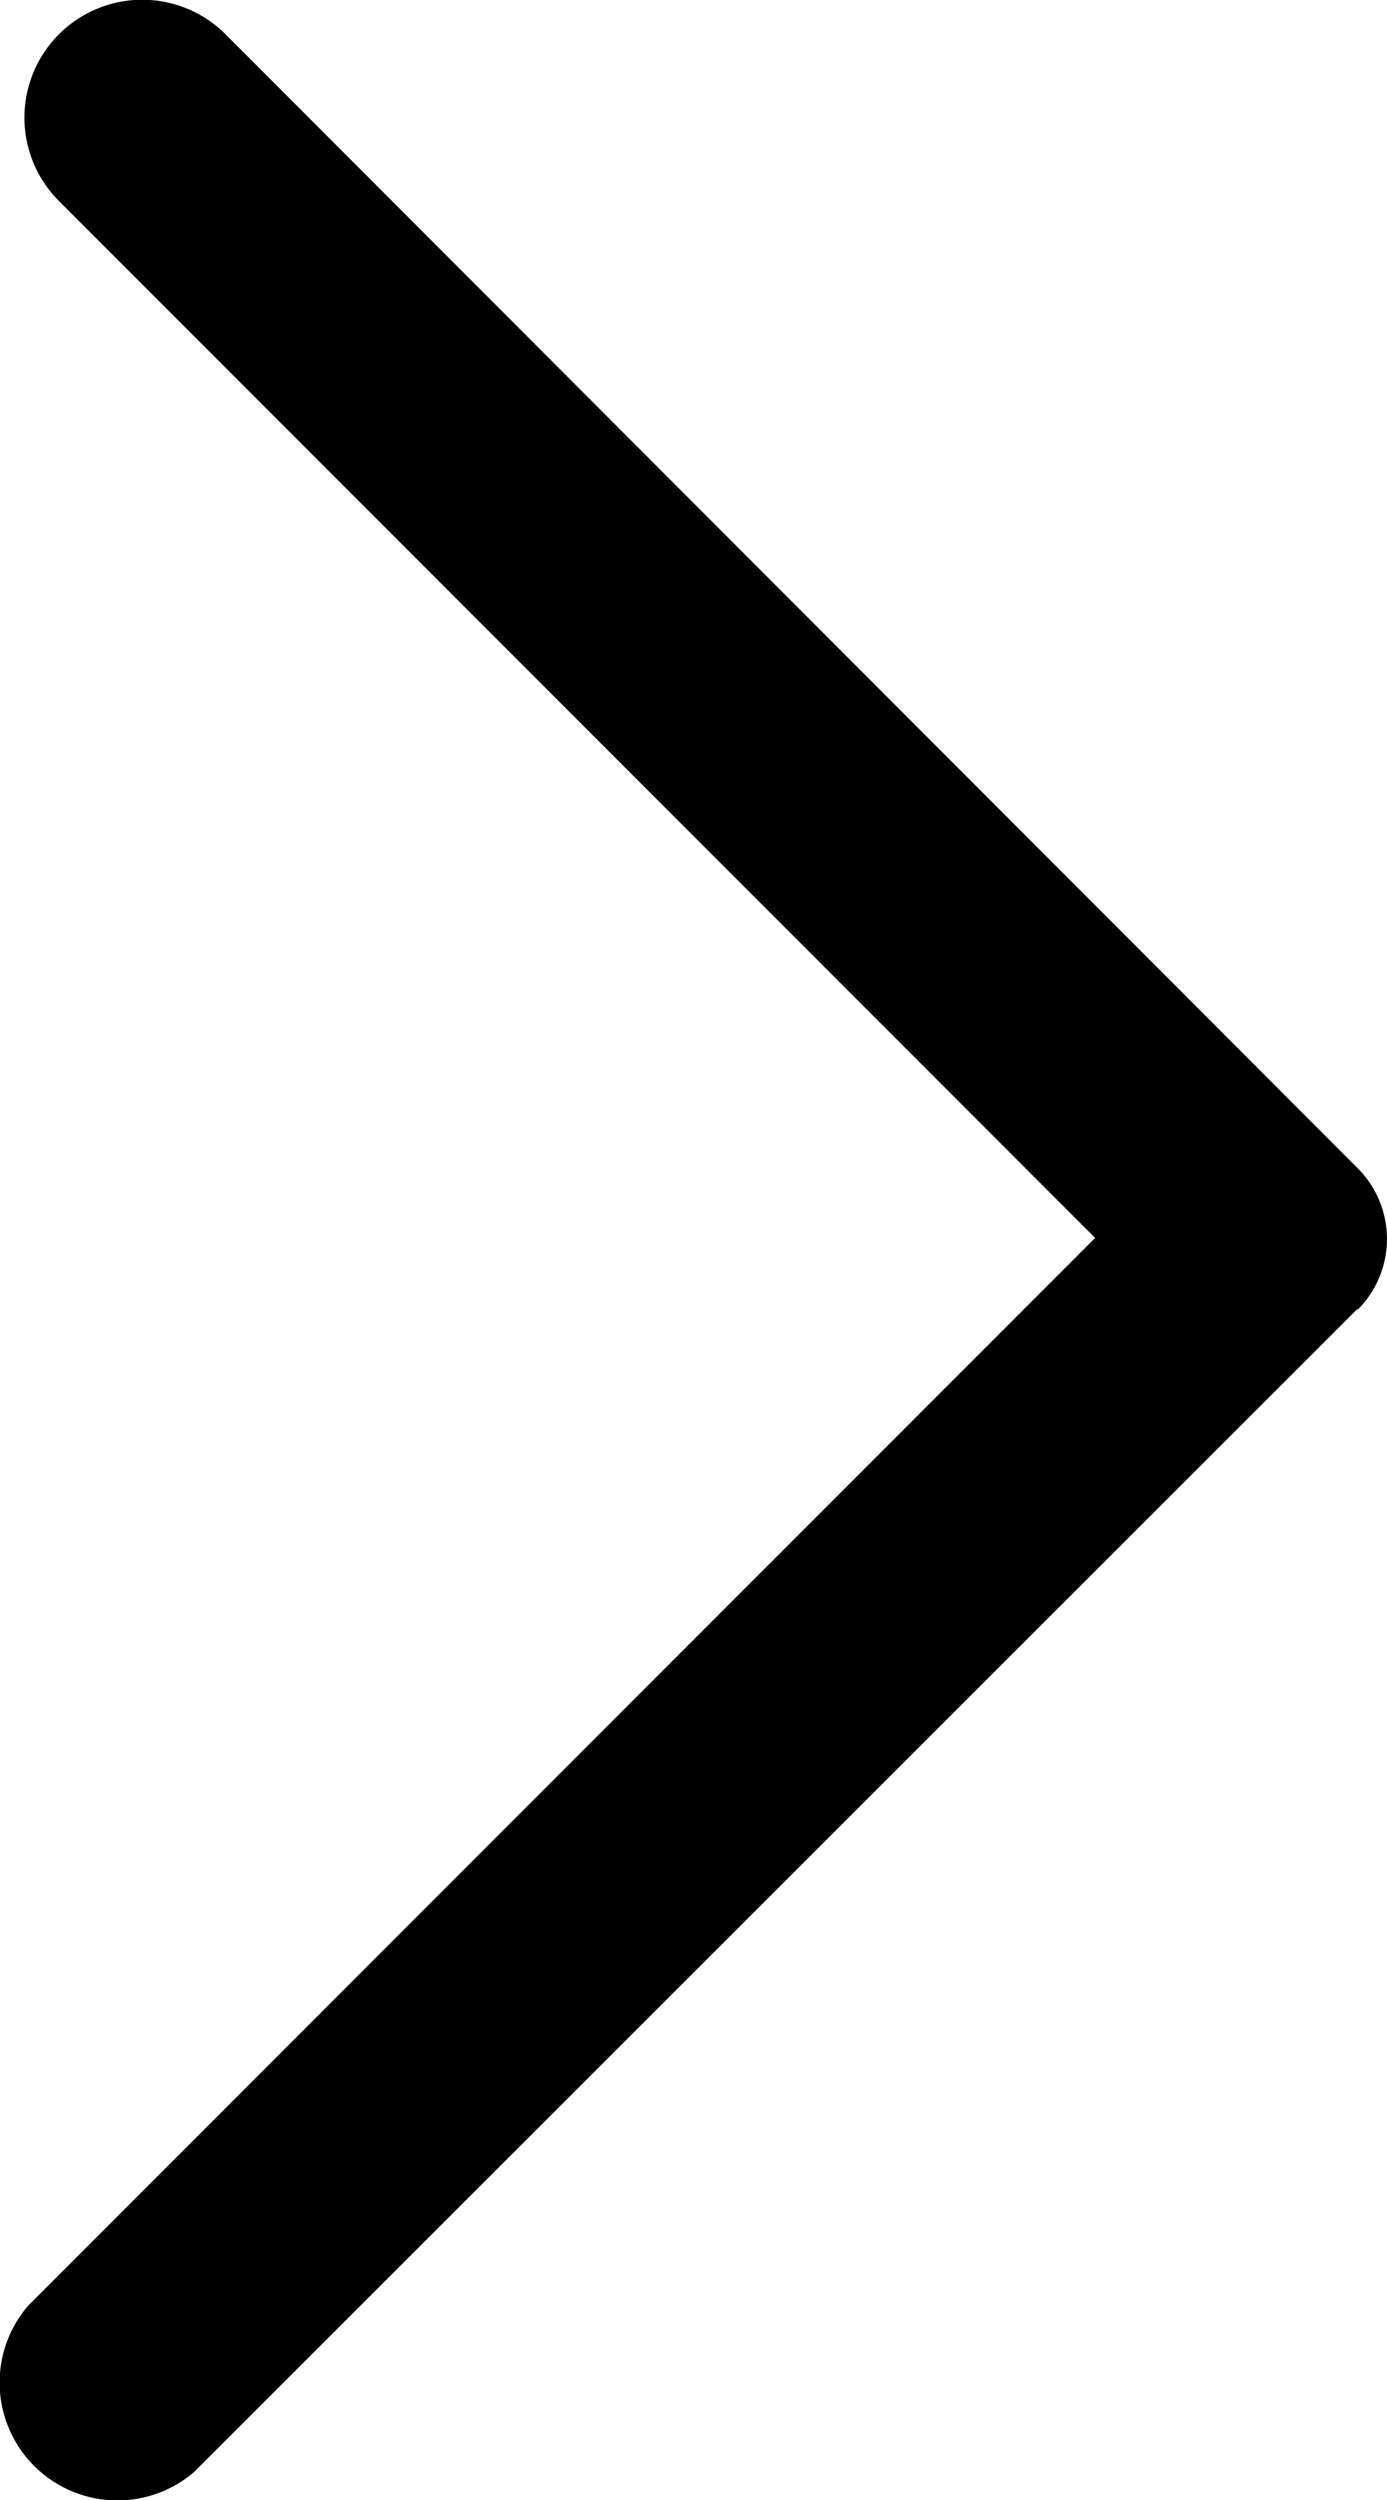
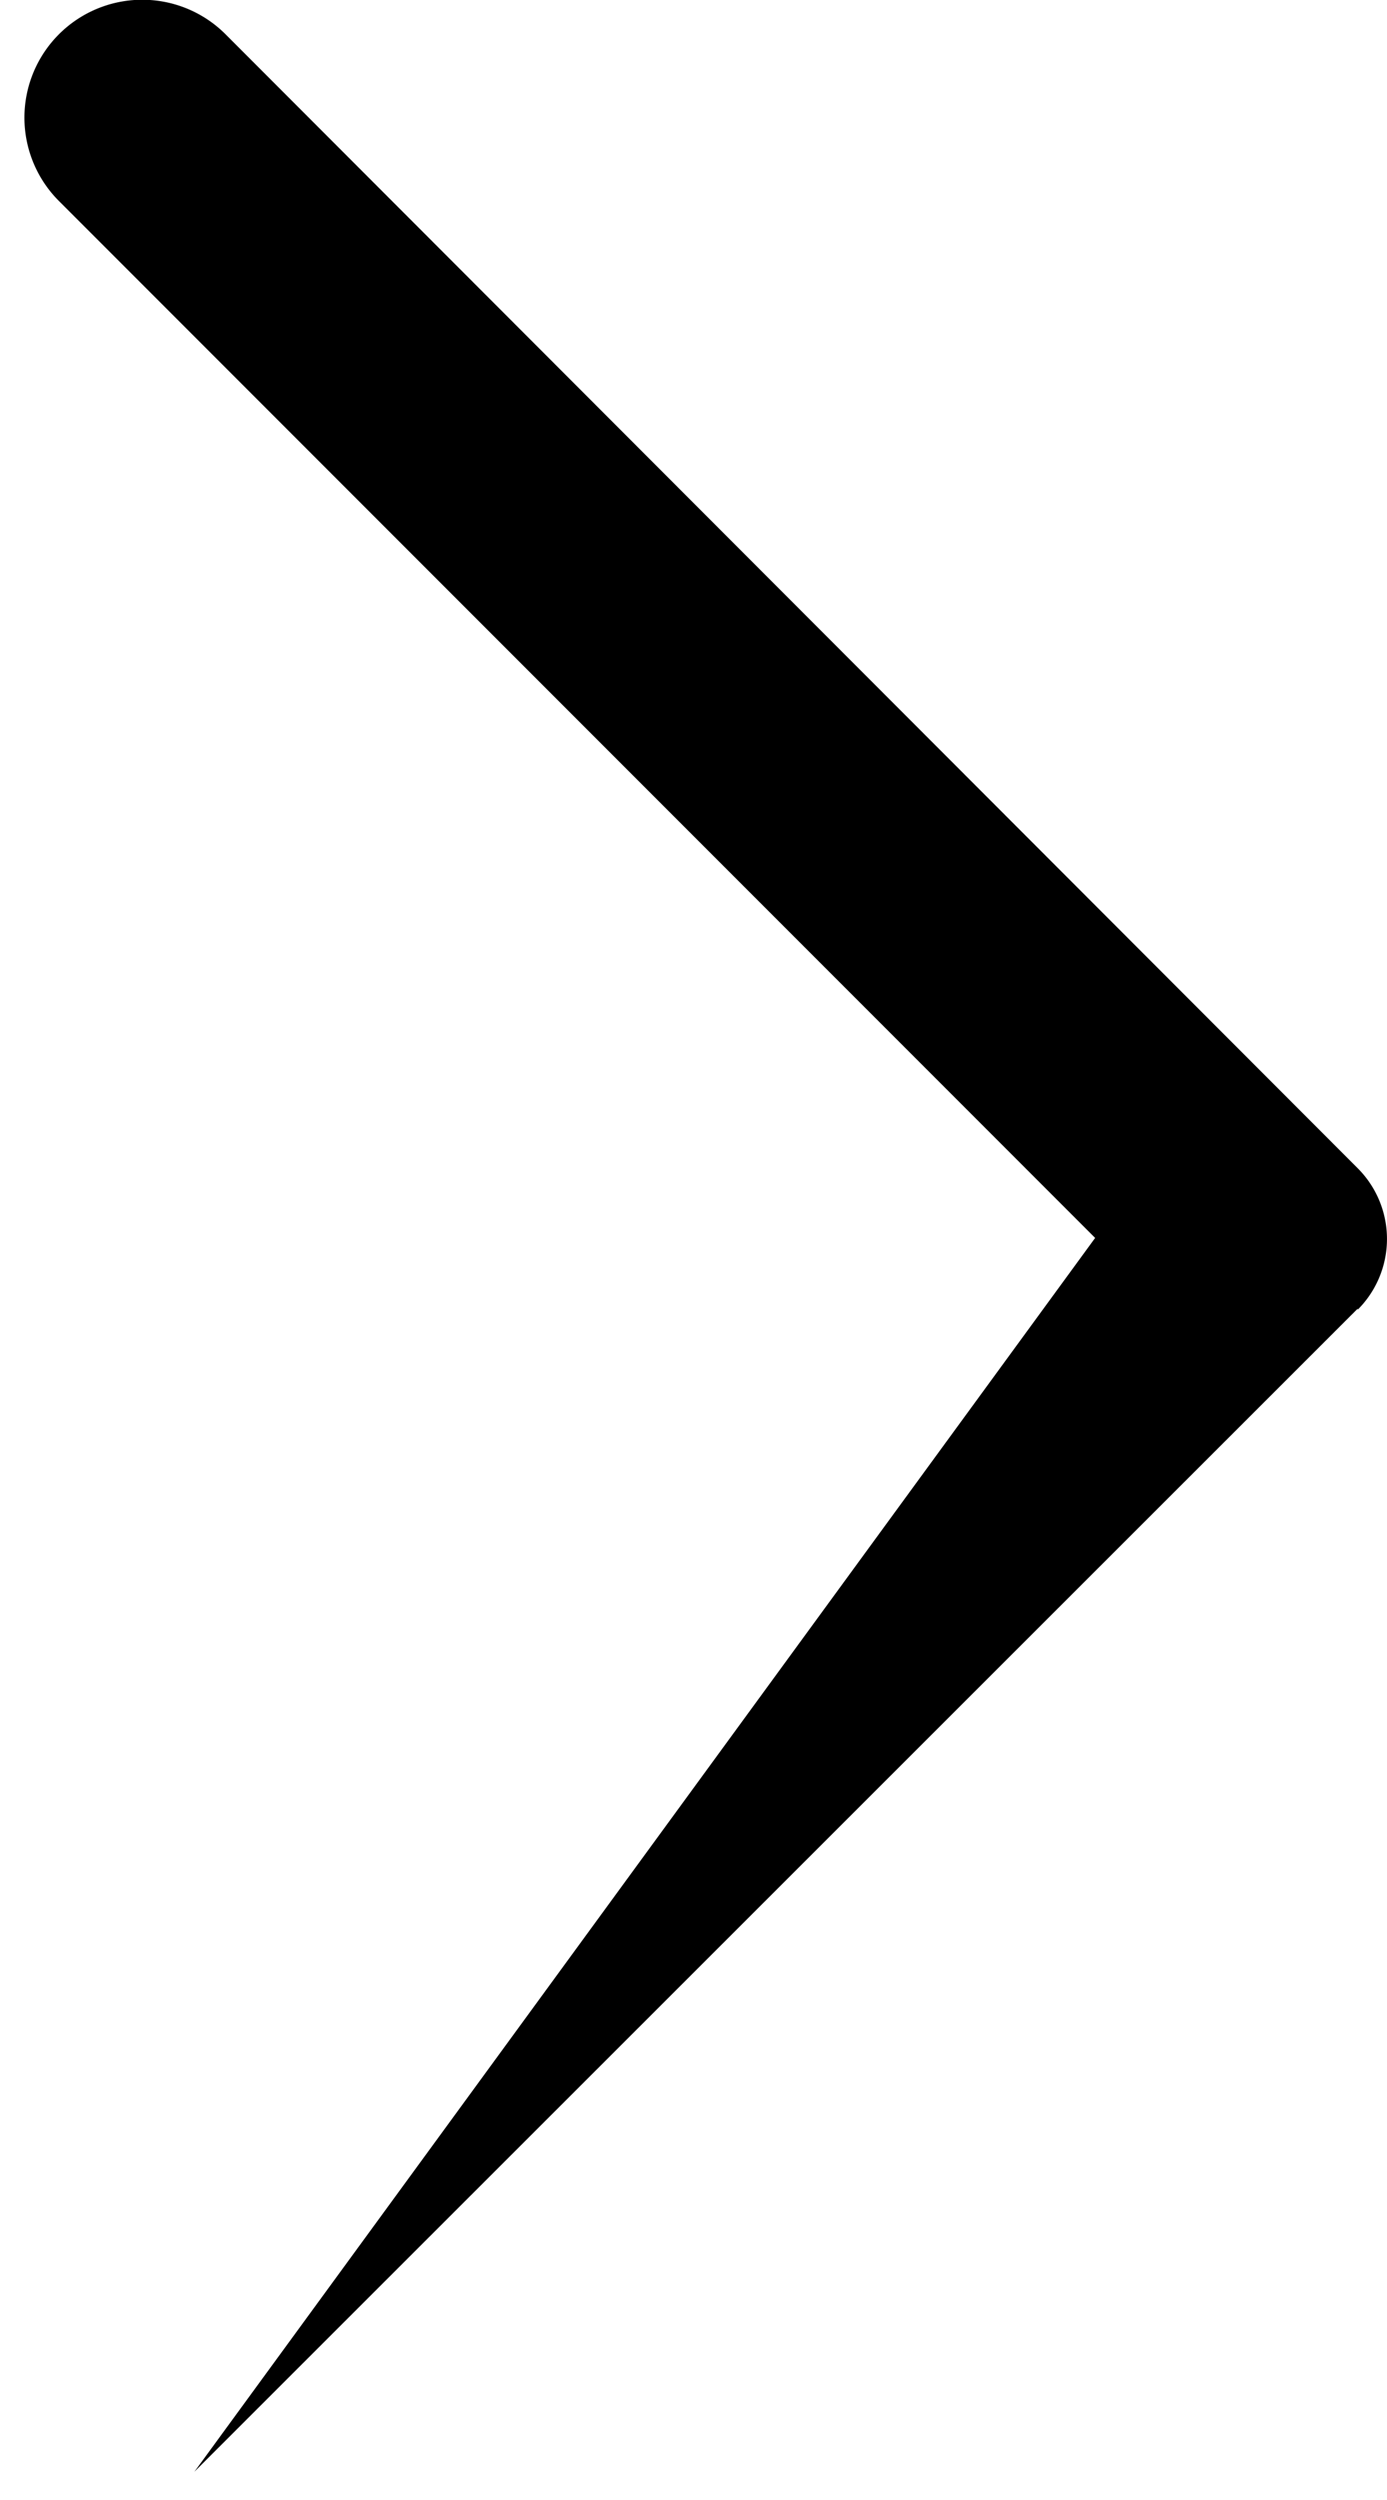
<svg xmlns="http://www.w3.org/2000/svg" width="6.772" height="12.198" viewBox="0 0 6.772 12.198">
-   <path id="Pfad_445" data-name="Pfad 445" d="M6.385.143l5.675,5.68a.575.575,0,0,1-.811.811L6.04,1.425.981,6.484a.575.575,0,0,1-.814-.813l0,0L5.7.143a.488.488,0,0,1,.69,0" transform="translate(6.772) rotate(90)" />
+   <path id="Pfad_445" data-name="Pfad 445" d="M6.385.143l5.675,5.68L6.04,1.425.981,6.484a.575.575,0,0,1-.814-.813l0,0L5.7.143a.488.488,0,0,1,.69,0" transform="translate(6.772) rotate(90)" />
</svg>